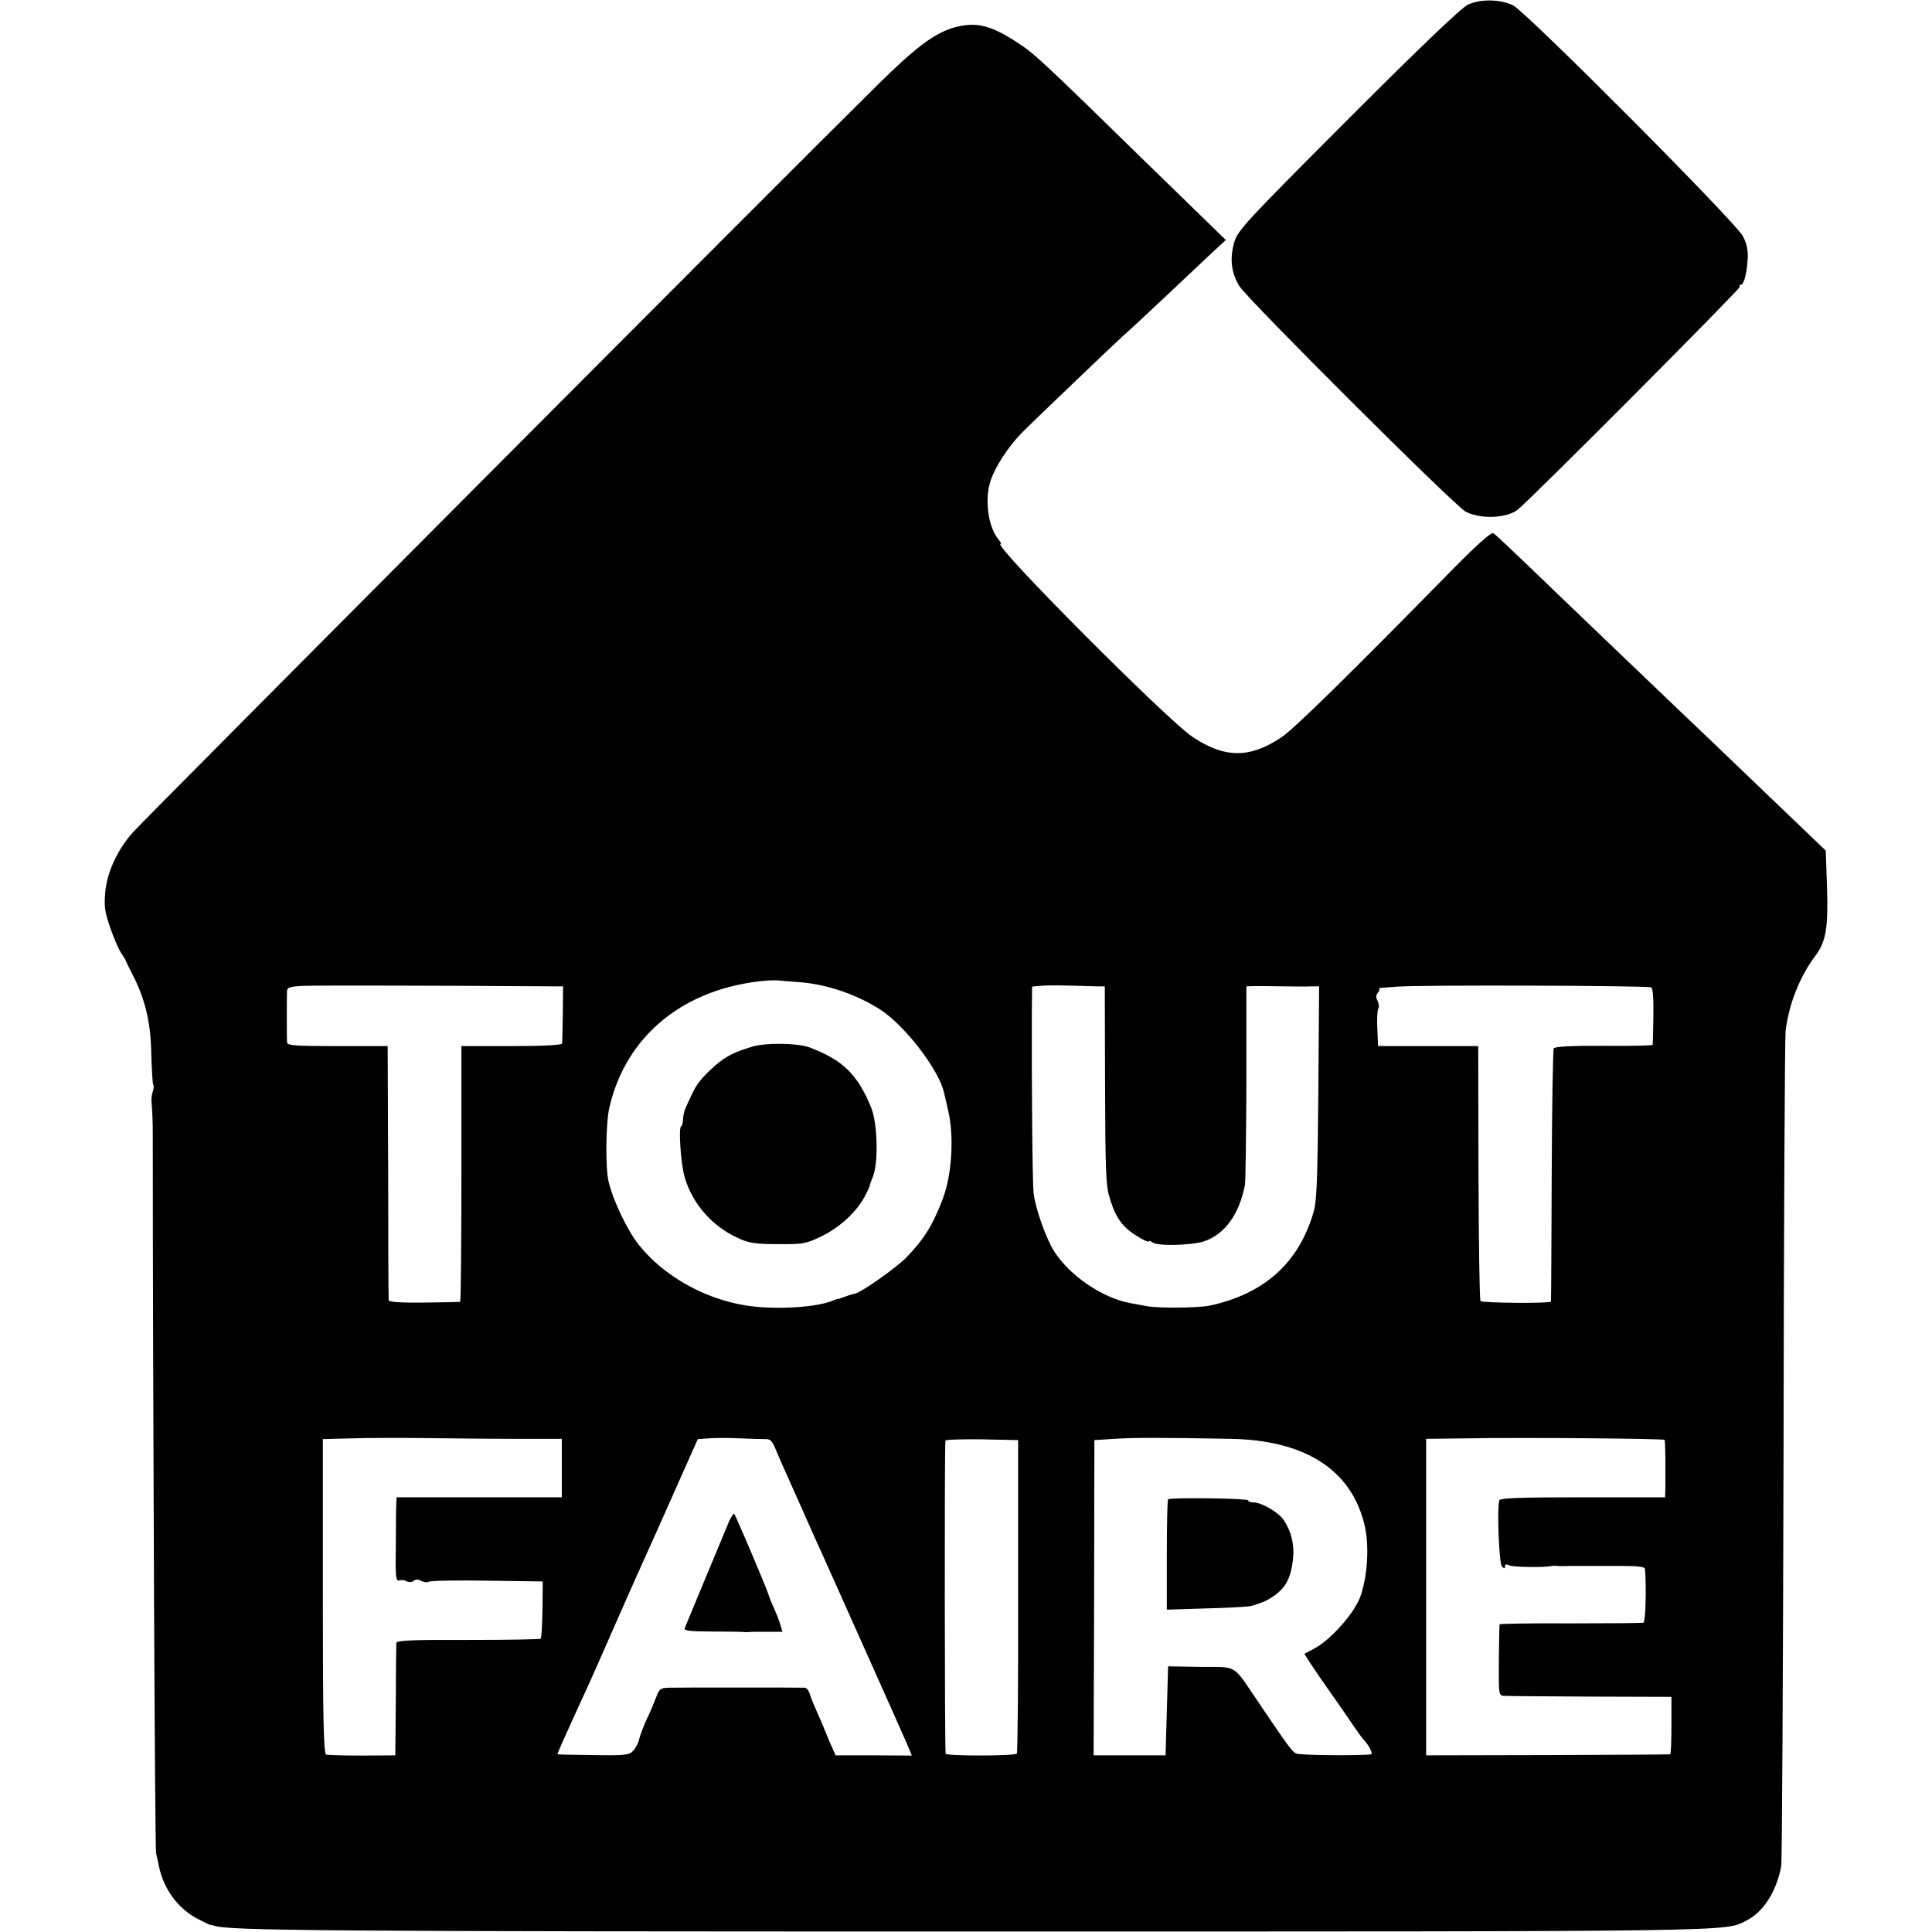
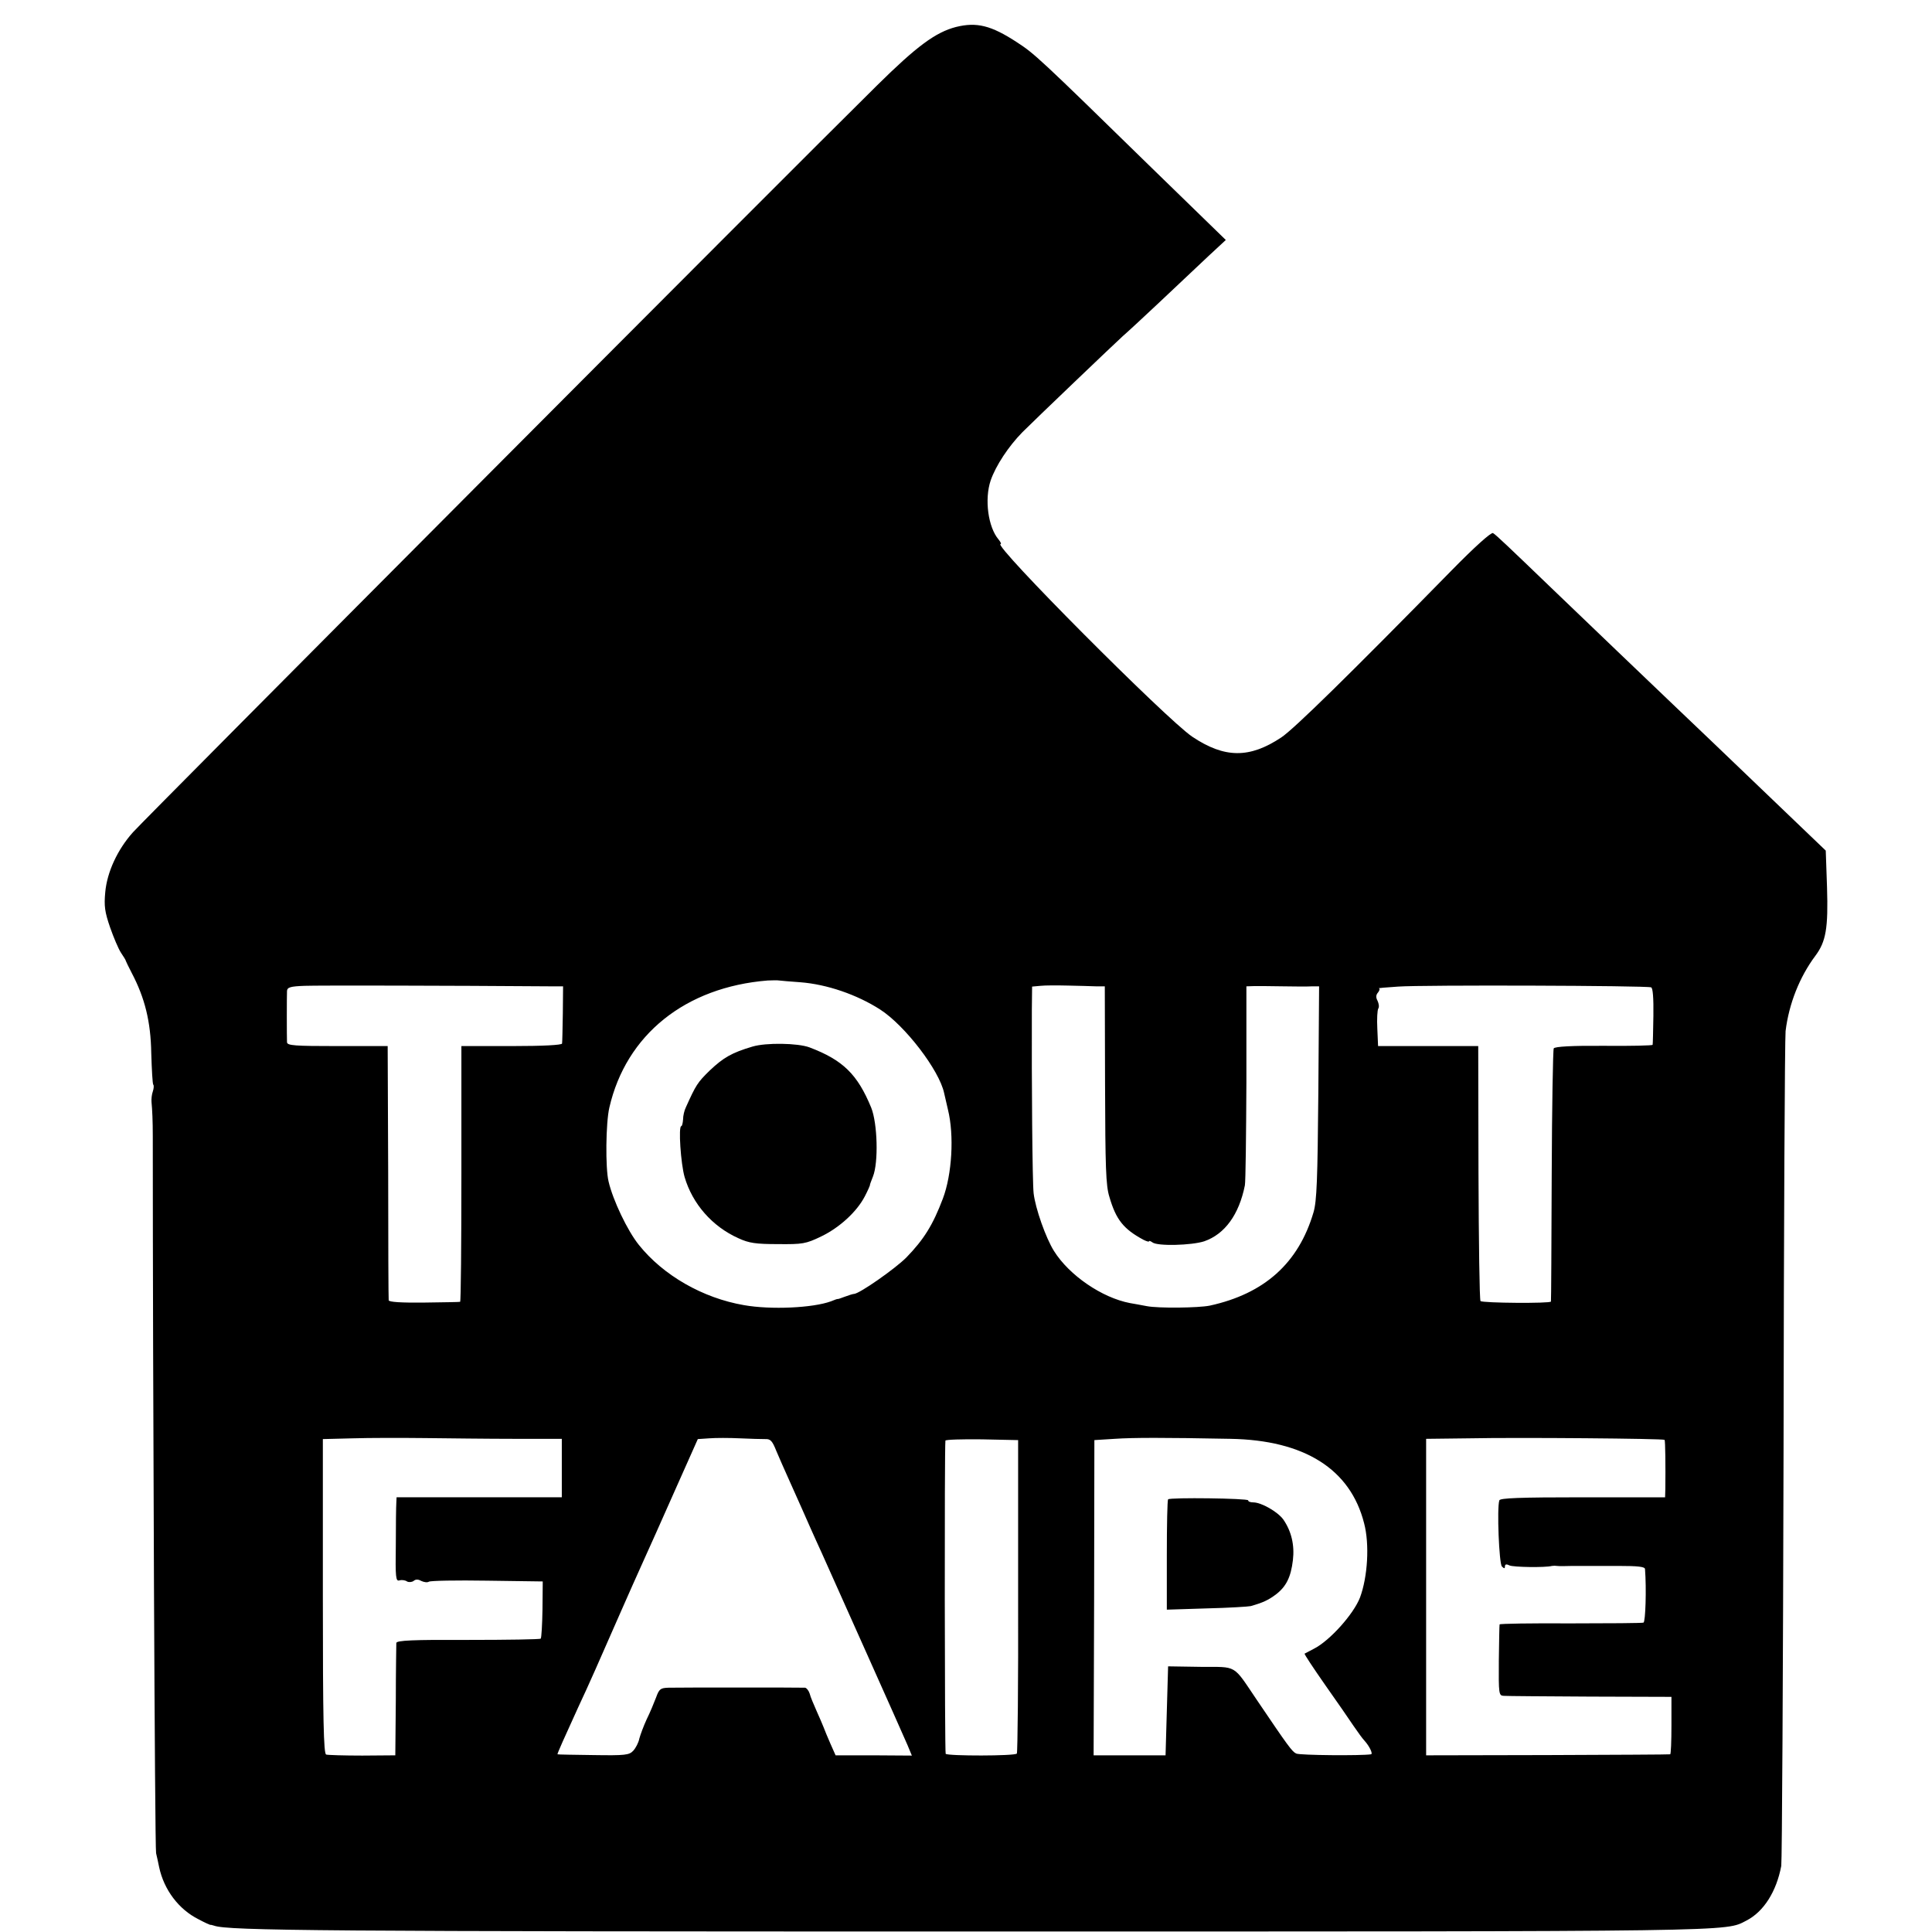
<svg xmlns="http://www.w3.org/2000/svg" version="1.0" width="760pt" height="760pt" viewBox="0 0 760 760" preserveAspectRatio="xMidYMid meet">
  <g transform="translate(0,760) scale(0.1,-0.1)" fill="#000000" stroke="none">
-     <path d="M5775 7582 c-27 -13 -184 -163 -473 -452 -406 -407 -433 -436 -447 -484 -18 -63 -12 -118 20 -171 31 -51 849 -867 891 -888 59 -30 158 -26 203 7 42 31 879 871 875 878 -3 4 -1 8 4 8 12 0 23 42 27 101 2 33 -3 60 -19 90 -28 55 -851 881 -904 908 -50 24 -127 26 -177 3z" />
-     <path d="M3761 7494 c-81 -21 -155 -76 -311 -230 -350 -345 -2878 -2883 -2927 -2938 -61 -68 -102 -157 -109 -236 -5 -54 -2 -77 19 -138 14 -40 33 -85 43 -100 10 -15 19 -29 19 -32 1 -3 11 -24 23 -47 52 -99 75 -192 77 -316 2 -65 5 -121 8 -124 3 -3 2 -15 -2 -27 -4 -11 -6 -30 -5 -41 3 -31 5 -75 5 -135 0 -939 8 -2802 13 -2820 3 -14 9 -38 12 -55 19 -89 77 -166 155 -205 24 -13 45 -22 46 -22 2 1 8 -1 15 -3 54 -20 429 -23 3003 -23 3031 0 2939 -1 3025 43 68 35 118 114 137 215 3 19 7 753 9 1631 1 879 5 1622 8 1653 13 107 55 213 117 296 42 56 51 109 46 270 l-5 144 -94 90 c-310 297 -459 440 -508 486 -57 54 -371 355 -470 450 -183 176 -226 217 -237 223 -7 4 -71 -53 -165 -149 -394 -402 -618 -622 -668 -655 -125 -83 -223 -82 -350 3 -101 68 -788 758 -754 758 4 0 0 8 -8 18 -41 48 -56 158 -31 232 20 58 70 134 125 190 51 51 363 349 395 378 12 10 77 70 145 134 68 64 154 145 191 180 l69 64 -292 284 c-447 437 -461 449 -530 494 -101 66 -158 80 -239 60z m-612 -3758 c103 -8 221 -48 313 -107 98 -63 233 -239 252 -329 3 -14 10 -43 15 -65 25 -101 16 -255 -20 -350 -39 -103 -74 -160 -144 -232 -44 -44 -185 -143 -206 -143 -4 0 -20 -5 -36 -11 -15 -6 -28 -10 -28 -9 0 1 -12 -3 -26 -9 -71 -26 -236 -34 -343 -15 -162 28 -317 117 -413 237 -45 56 -102 176 -119 249 -13 53 -11 231 3 291 66 287 299 474 623 500 19 1 40 1 45 0 6 -1 43 -4 84 -7z m-984 -16 l50 0 -1 -107 c-1 -60 -2 -112 -3 -118 -1 -6 -74 -10 -198 -10 l-198 0 0 -502 c0 -277 -2 -504 -5 -504 -3 -1 -67 -2 -142 -3 -88 -1 -138 2 -139 9 -1 5 -2 233 -2 505 l-2 495 -198 0 c-168 0 -197 2 -198 15 -1 21 -1 181 0 202 1 14 13 18 69 20 52 2 565 1 967 -2z m2146 0 l35 0 1 -387 c1 -324 3 -397 17 -441 26 -90 56 -127 134 -169 12 -6 22 -9 22 -6 0 3 6 1 13 -4 19 -16 155 -12 204 4 81 28 137 105 160 220 3 15 5 198 6 406 l0 377 31 1 c17 0 69 0 116 -1 47 -1 97 -1 112 0 l27 0 -3 -417 c-3 -342 -6 -428 -19 -472 -59 -200 -193 -320 -408 -367 -44 -9 -202 -11 -248 -2 -25 5 -55 10 -66 12 -110 21 -239 109 -299 205 -32 51 -73 167 -80 227 -5 44 -8 436 -7 721 l1 92 33 3 c17 2 66 2 107 1 41 -1 91 -2 111 -3z m2184 -4 c7 -2 10 -42 9 -112 -1 -60 -2 -111 -3 -114 0 -3 -87 -5 -191 -4 -128 1 -193 -3 -198 -10 -3 -6 -7 -231 -8 -501 -1 -269 -2 -492 -3 -495 -2 -8 -269 -6 -277 2 -4 4 -7 231 -8 505 l-1 498 -197 0 -197 0 -3 69 c-2 37 0 73 4 79 4 6 2 19 -3 30 -7 13 -7 23 2 33 6 8 8 15 3 16 -5 1 29 4 76 7 94 7 978 4 995 -3z m-4472 -1776 l187 0 0 -115 0 -115 -325 0 -325 0 -1 -22 c-1 -13 -2 -87 -2 -166 -2 -128 0 -143 14 -139 9 3 23 1 30 -4 7 -4 19 -3 26 2 8 7 18 7 30 0 11 -5 24 -7 30 -3 6 4 109 6 230 4 l218 -3 -1 -110 c-1 -60 -4 -112 -7 -115 -3 -3 -132 -5 -286 -5 -218 1 -281 -2 -282 -12 0 -6 -2 -109 -2 -227 l-2 -215 -130 -1 c-71 0 -136 2 -142 4 -10 3 -13 137 -13 623 l0 618 118 3 c64 2 191 2 282 1 91 -1 249 -3 353 -3z m987 -1 c21 1 28 -7 44 -47 11 -26 32 -74 47 -107 41 -92 70 -156 89 -200 10 -22 29 -65 43 -95 38 -85 318 -710 337 -755 l17 -41 -150 1 -150 0 -20 45 c-11 25 -23 54 -27 65 -4 11 -17 40 -28 65 -11 25 -24 55 -27 68 -4 12 -12 22 -18 23 -18 1 -497 1 -537 0 -32 -1 -37 -5 -49 -38 -8 -21 -24 -60 -37 -86 -12 -26 -25 -61 -29 -76 -3 -16 -14 -37 -24 -48 -16 -17 -31 -19 -157 -17 -76 1 -140 2 -141 3 -2 1 29 70 82 186 41 87 83 183 165 370 29 66 69 156 89 200 20 44 77 171 126 282 l90 202 45 3 c25 2 79 2 120 0 41 -2 86 -3 100 -3z m1830 1 c291 -5 472 -119 526 -332 22 -83 14 -211 -16 -292 -25 -65 -118 -169 -180 -201 -19 -10 -36 -19 -38 -20 -2 -2 34 -56 80 -122 46 -65 97 -139 113 -163 17 -25 36 -51 43 -58 19 -21 34 -52 25 -53 -37 -6 -282 -4 -294 3 -16 7 -32 29 -155 211 -96 142 -75 129 -221 130 l-128 2 -5 -175 -5 -175 -141 0 -142 0 2 620 1 620 80 5 c73 5 194 5 455 0z m1708 -4 c3 -3 4 -105 3 -193 l-1 -33 -324 0 c-250 0 -325 -3 -328 -12 -10 -29 -1 -249 10 -260 9 -9 12 -9 12 0 0 9 6 10 18 4 15 -7 140 -9 167 -2 6 1 15 1 20 0 6 -1 33 -1 60 0 28 0 57 0 65 0 8 0 61 0 118 0 75 0 102 -3 103 -12 6 -78 2 -208 -6 -211 -5 -2 -135 -3 -288 -3 -152 1 -277 -1 -278 -4 -1 -3 -2 -67 -3 -142 -1 -132 0 -138 19 -139 11 -1 164 -2 340 -3 l320 -1 0 -112 c0 -62 -2 -114 -5 -114 -3 -1 -220 -2 -482 -3 l-478 -1 0 622 0 623 168 2 c198 4 765 -1 770 -6z m-2543 -614 c1 -337 -2 -616 -5 -620 -6 -10 -273 -10 -280 -1 -4 6 -5 1200 -1 1232 1 4 65 6 144 5 l142 -3 0 -613z" />
+     <path d="M3761 7494 c-81 -21 -155 -76 -311 -230 -350 -345 -2878 -2883 -2927 -2938 -61 -68 -102 -157 -109 -236 -5 -54 -2 -77 19 -138 14 -40 33 -85 43 -100 10 -15 19 -29 19 -32 1 -3 11 -24 23 -47 52 -99 75 -192 77 -316 2 -65 5 -121 8 -124 3 -3 2 -15 -2 -27 -4 -11 -6 -30 -5 -41 3 -31 5 -75 5 -135 0 -939 8 -2802 13 -2820 3 -14 9 -38 12 -55 19 -89 77 -166 155 -205 24 -13 45 -22 46 -22 2 1 8 -1 15 -3 54 -20 429 -23 3003 -23 3031 0 2939 -1 3025 43 68 35 118 114 137 215 3 19 7 753 9 1631 1 879 5 1622 8 1653 13 107 55 213 117 296 42 56 51 109 46 270 l-5 144 -94 90 c-310 297 -459 440 -508 486 -57 54 -371 355 -470 450 -183 176 -226 217 -237 223 -7 4 -71 -53 -165 -149 -394 -402 -618 -622 -668 -655 -125 -83 -223 -82 -350 3 -101 68 -788 758 -754 758 4 0 0 8 -8 18 -41 48 -56 158 -31 232 20 58 70 134 125 190 51 51 363 349 395 378 12 10 77 70 145 134 68 64 154 145 191 180 l69 64 -292 284 c-447 437 -461 449 -530 494 -101 66 -158 80 -239 60z m-612 -3758 c103 -8 221 -48 313 -107 98 -63 233 -239 252 -329 3 -14 10 -43 15 -65 25 -101 16 -255 -20 -350 -39 -103 -74 -160 -144 -232 -44 -44 -185 -143 -206 -143 -4 0 -20 -5 -36 -11 -15 -6 -28 -10 -28 -9 0 1 -12 -3 -26 -9 -71 -26 -236 -34 -343 -15 -162 28 -317 117 -413 237 -45 56 -102 176 -119 249 -13 53 -11 231 3 291 66 287 299 474 623 500 19 1 40 1 45 0 6 -1 43 -4 84 -7z m-984 -16 l50 0 -1 -107 c-1 -60 -2 -112 -3 -118 -1 -6 -74 -10 -198 -10 l-198 0 0 -502 c0 -277 -2 -504 -5 -504 -3 -1 -67 -2 -142 -3 -88 -1 -138 2 -139 9 -1 5 -2 233 -2 505 l-2 495 -198 0 c-168 0 -197 2 -198 15 -1 21 -1 181 0 202 1 14 13 18 69 20 52 2 565 1 967 -2z m2146 0 l35 0 1 -387 c1 -324 3 -397 17 -441 26 -90 56 -127 134 -169 12 -6 22 -9 22 -6 0 3 6 1 13 -4 19 -16 155 -12 204 4 81 28 137 105 160 220 3 15 5 198 6 406 l0 377 31 1 c17 0 69 0 116 -1 47 -1 97 -1 112 0 l27 0 -3 -417 c-3 -342 -6 -428 -19 -472 -59 -200 -193 -320 -408 -367 -44 -9 -202 -11 -248 -2 -25 5 -55 10 -66 12 -110 21 -239 109 -299 205 -32 51 -73 167 -80 227 -5 44 -8 436 -7 721 l1 92 33 3 c17 2 66 2 107 1 41 -1 91 -2 111 -3z m2184 -4 c7 -2 10 -42 9 -112 -1 -60 -2 -111 -3 -114 0 -3 -87 -5 -191 -4 -128 1 -193 -3 -198 -10 -3 -6 -7 -231 -8 -501 -1 -269 -2 -492 -3 -495 -2 -8 -269 -6 -277 2 -4 4 -7 231 -8 505 l-1 498 -197 0 -197 0 -3 69 c-2 37 0 73 4 79 4 6 2 19 -3 30 -7 13 -7 23 2 33 6 8 8 15 3 16 -5 1 29 4 76 7 94 7 978 4 995 -3z m-4472 -1776 l187 0 0 -115 0 -115 -325 0 -325 0 -1 -22 c-1 -13 -2 -87 -2 -166 -2 -128 0 -143 14 -139 9 3 23 1 30 -4 7 -4 19 -3 26 2 8 7 18 7 30 0 11 -5 24 -7 30 -3 6 4 109 6 230 4 l218 -3 -1 -110 c-1 -60 -4 -112 -7 -115 -3 -3 -132 -5 -286 -5 -218 1 -281 -2 -282 -12 0 -6 -2 -109 -2 -227 l-2 -215 -130 -1 c-71 0 -136 2 -142 4 -10 3 -13 137 -13 623 l0 618 118 3 c64 2 191 2 282 1 91 -1 249 -3 353 -3z m987 -1 c21 1 28 -7 44 -47 11 -26 32 -74 47 -107 41 -92 70 -156 89 -200 10 -22 29 -65 43 -95 38 -85 318 -710 337 -755 l17 -41 -150 1 -150 0 -20 45 c-11 25 -23 54 -27 65 -4 11 -17 40 -28 65 -11 25 -24 55 -27 68 -4 12 -12 22 -18 23 -18 1 -497 1 -537 0 -32 -1 -37 -5 -49 -38 -8 -21 -24 -60 -37 -86 -12 -26 -25 -61 -29 -76 -3 -16 -14 -37 -24 -48 -16 -17 -31 -19 -157 -17 -76 1 -140 2 -141 3 -2 1 29 70 82 186 41 87 83 183 165 370 29 66 69 156 89 200 20 44 77 171 126 282 l90 202 45 3 c25 2 79 2 120 0 41 -2 86 -3 100 -3z m1830 1 c291 -5 472 -119 526 -332 22 -83 14 -211 -16 -292 -25 -65 -118 -169 -180 -201 -19 -10 -36 -19 -38 -20 -2 -2 34 -56 80 -122 46 -65 97 -139 113 -163 17 -25 36 -51 43 -58 19 -21 34 -52 25 -53 -37 -6 -282 -4 -294 3 -16 7 -32 29 -155 211 -96 142 -75 129 -221 130 l-128 2 -5 -175 -5 -175 -141 0 -142 0 2 620 1 620 80 5 c73 5 194 5 455 0z m1708 -4 c3 -3 4 -105 3 -193 l-1 -33 -324 0 c-250 0 -325 -3 -328 -12 -10 -29 -1 -249 10 -260 9 -9 12 -9 12 0 0 9 6 10 18 4 15 -7 140 -9 167 -2 6 1 15 1 20 0 6 -1 33 -1 60 0 28 0 57 0 65 0 8 0 61 0 118 0 75 0 102 -3 103 -12 6 -78 2 -208 -6 -211 -5 -2 -135 -3 -288 -3 -152 1 -277 -1 -278 -4 -1 -3 -2 -67 -3 -142 -1 -132 0 -138 19 -139 11 -1 164 -2 340 -3 l320 -1 0 -112 c0 -62 -2 -114 -5 -114 -3 -1 -220 -2 -482 -3 l-478 -1 0 622 0 623 168 2 c198 4 765 -1 770 -6m-2543 -614 c1 -337 -2 -616 -5 -620 -6 -10 -273 -10 -280 -1 -4 6 -5 1200 -1 1232 1 4 65 6 144 5 l142 -3 0 -613z" />
    <path d="M2960 3483 c-81 -24 -114 -43 -168 -94 -48 -47 -54 -56 -94 -145 -6 -12 -11 -33 -11 -48 -1 -14 -4 -26 -7 -26 -12 0 -2 -148 13 -200 31 -106 109 -195 212 -241 41 -19 68 -23 155 -23 97 -1 110 1 170 30 73 35 141 98 172 158 12 23 20 42 20 43 -1 2 5 17 12 35 22 55 18 209 -7 271 -54 131 -111 187 -243 237 -46 17 -171 19 -224 3z" />
-     <path d="M2867 1613 c-15 -36 -164 -394 -174 -419 -3 -9 28 -12 109 -12 62 0 118 -1 123 -2 6 -1 15 -1 20 0 6 1 38 1 72 1 l61 0 -8 27 c-4 15 -16 45 -26 67 -10 22 -19 45 -20 50 -5 19 -130 315 -136 320 -2 3 -12 -12 -21 -32z" />
    <path d="M4595 1702 c-3 -3 -5 -102 -5 -220 l0 -214 158 5 c86 2 164 7 172 9 49 14 68 23 98 45 41 31 60 68 68 136 7 59 -6 114 -38 160 -22 30 -86 67 -118 67 -11 0 -20 3 -20 8 0 8 -307 12 -315 4z" />
  </g>
</svg>